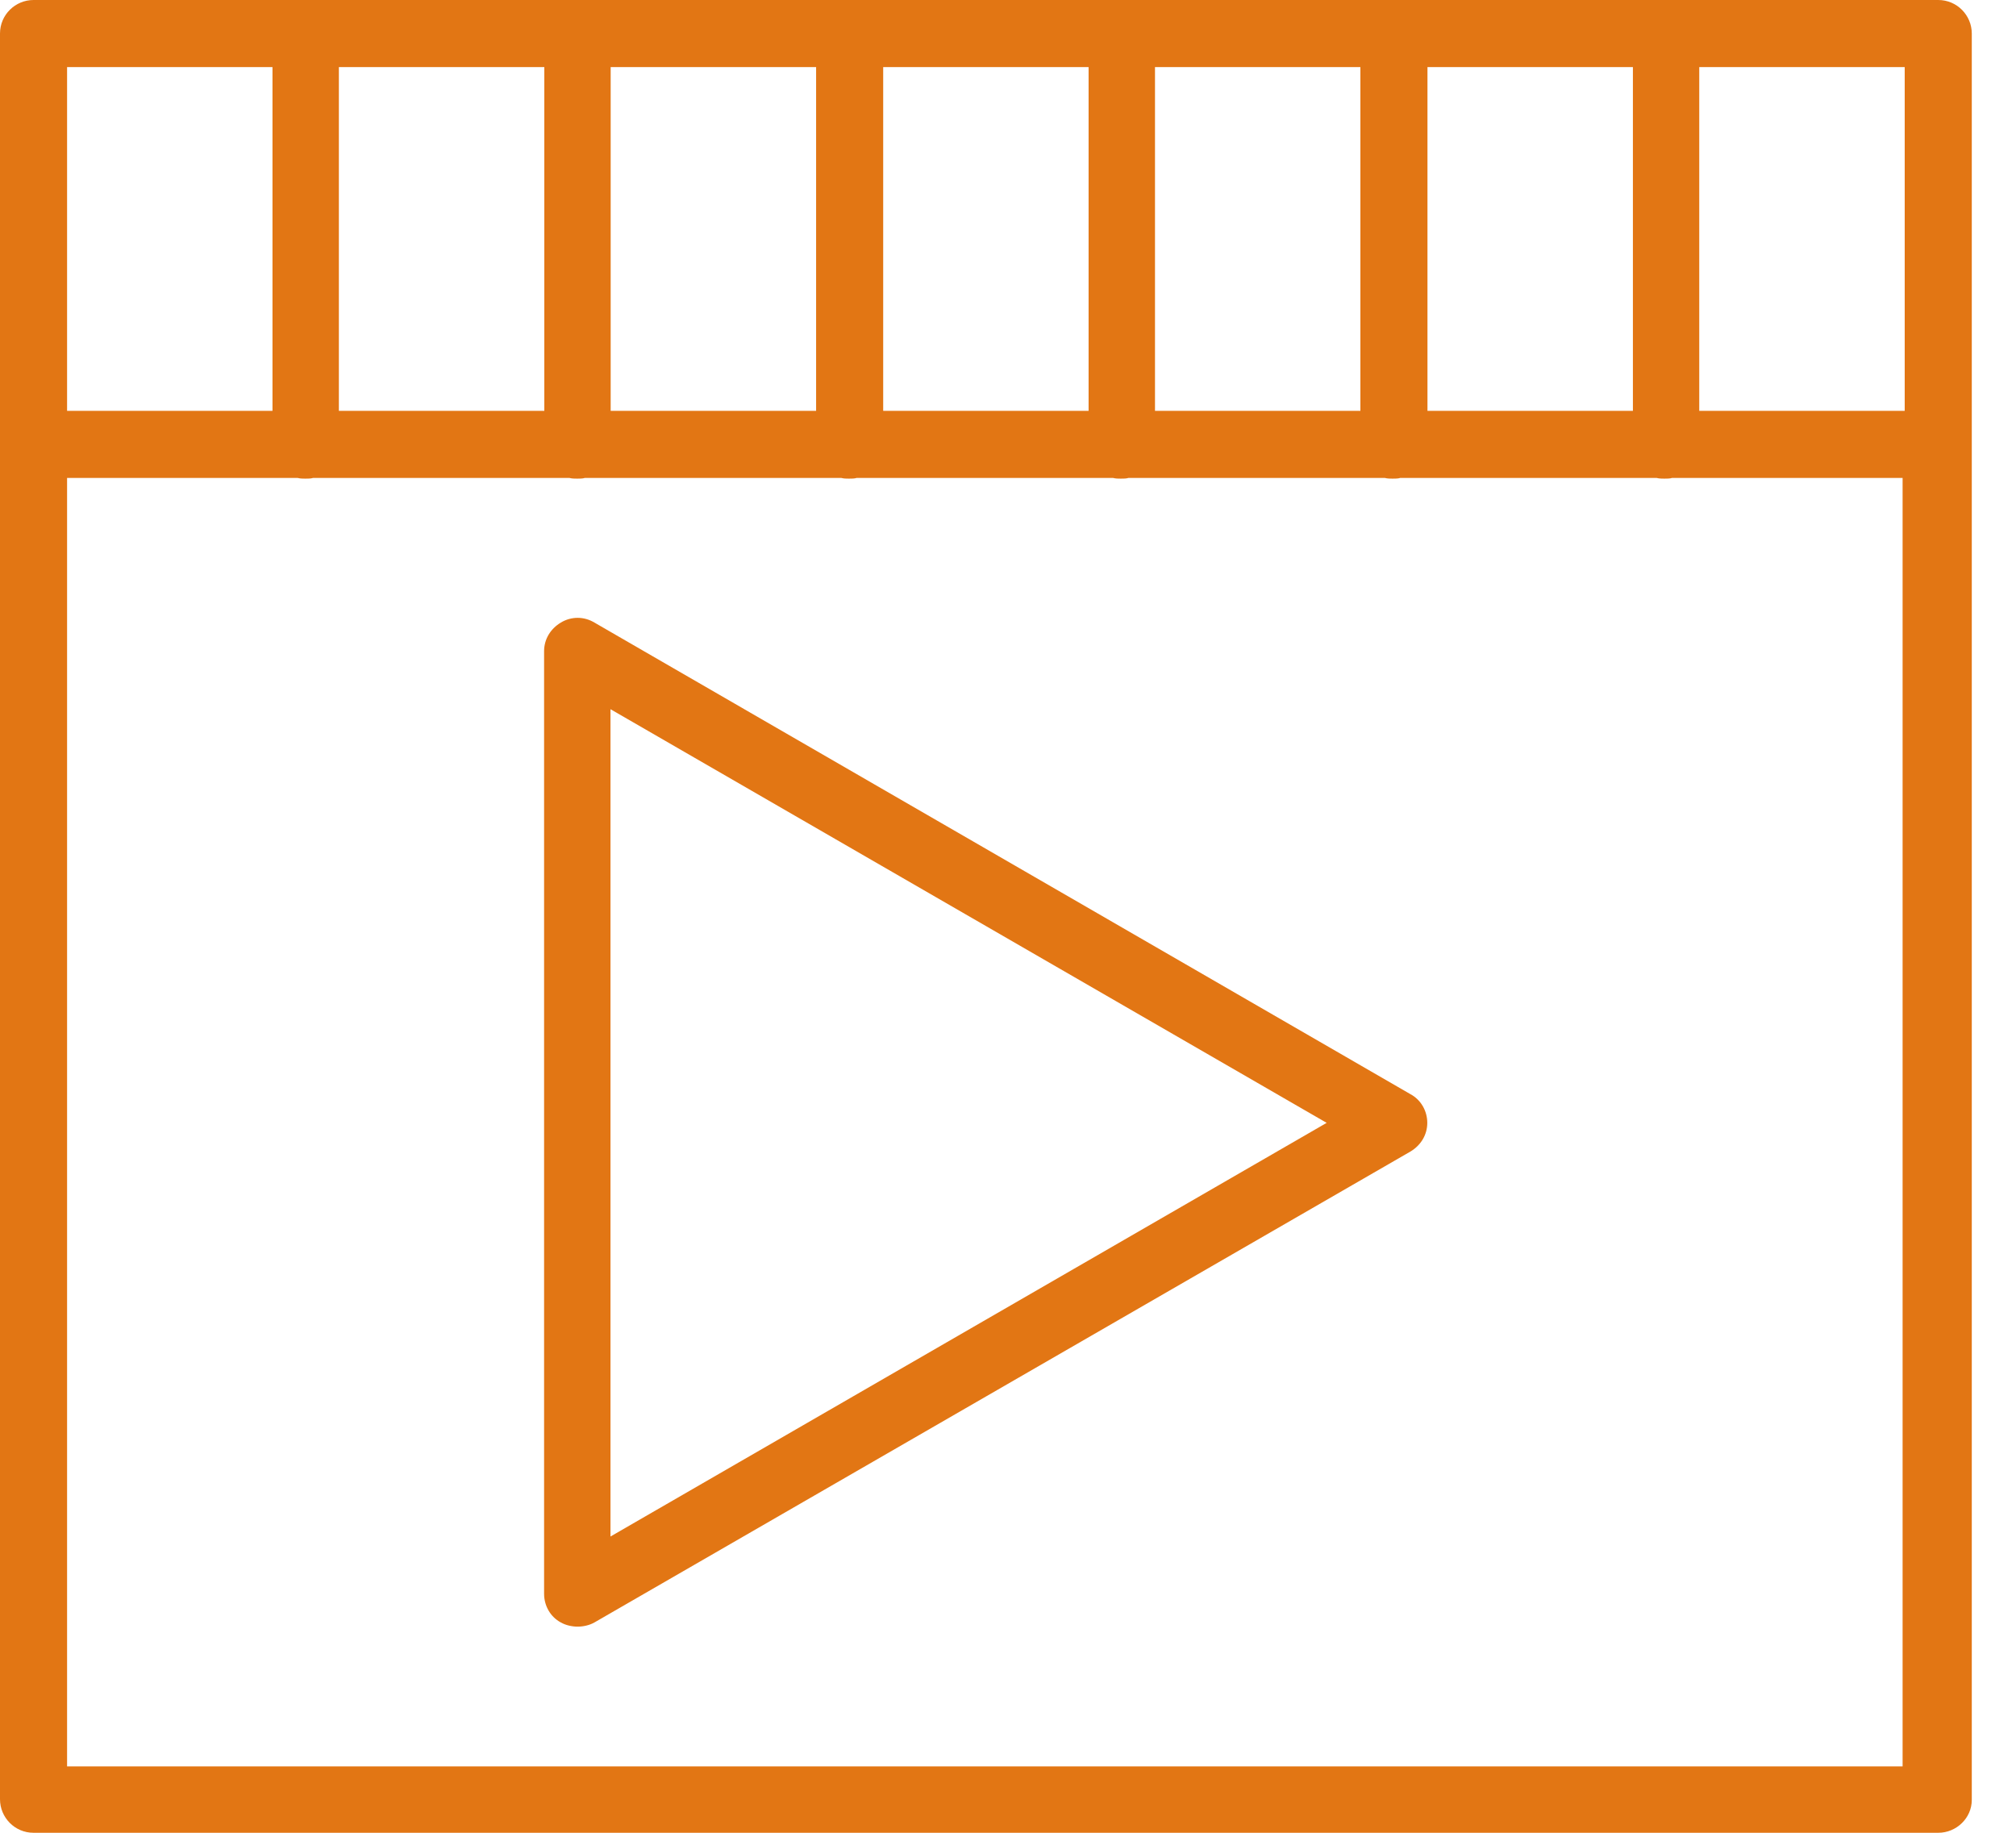
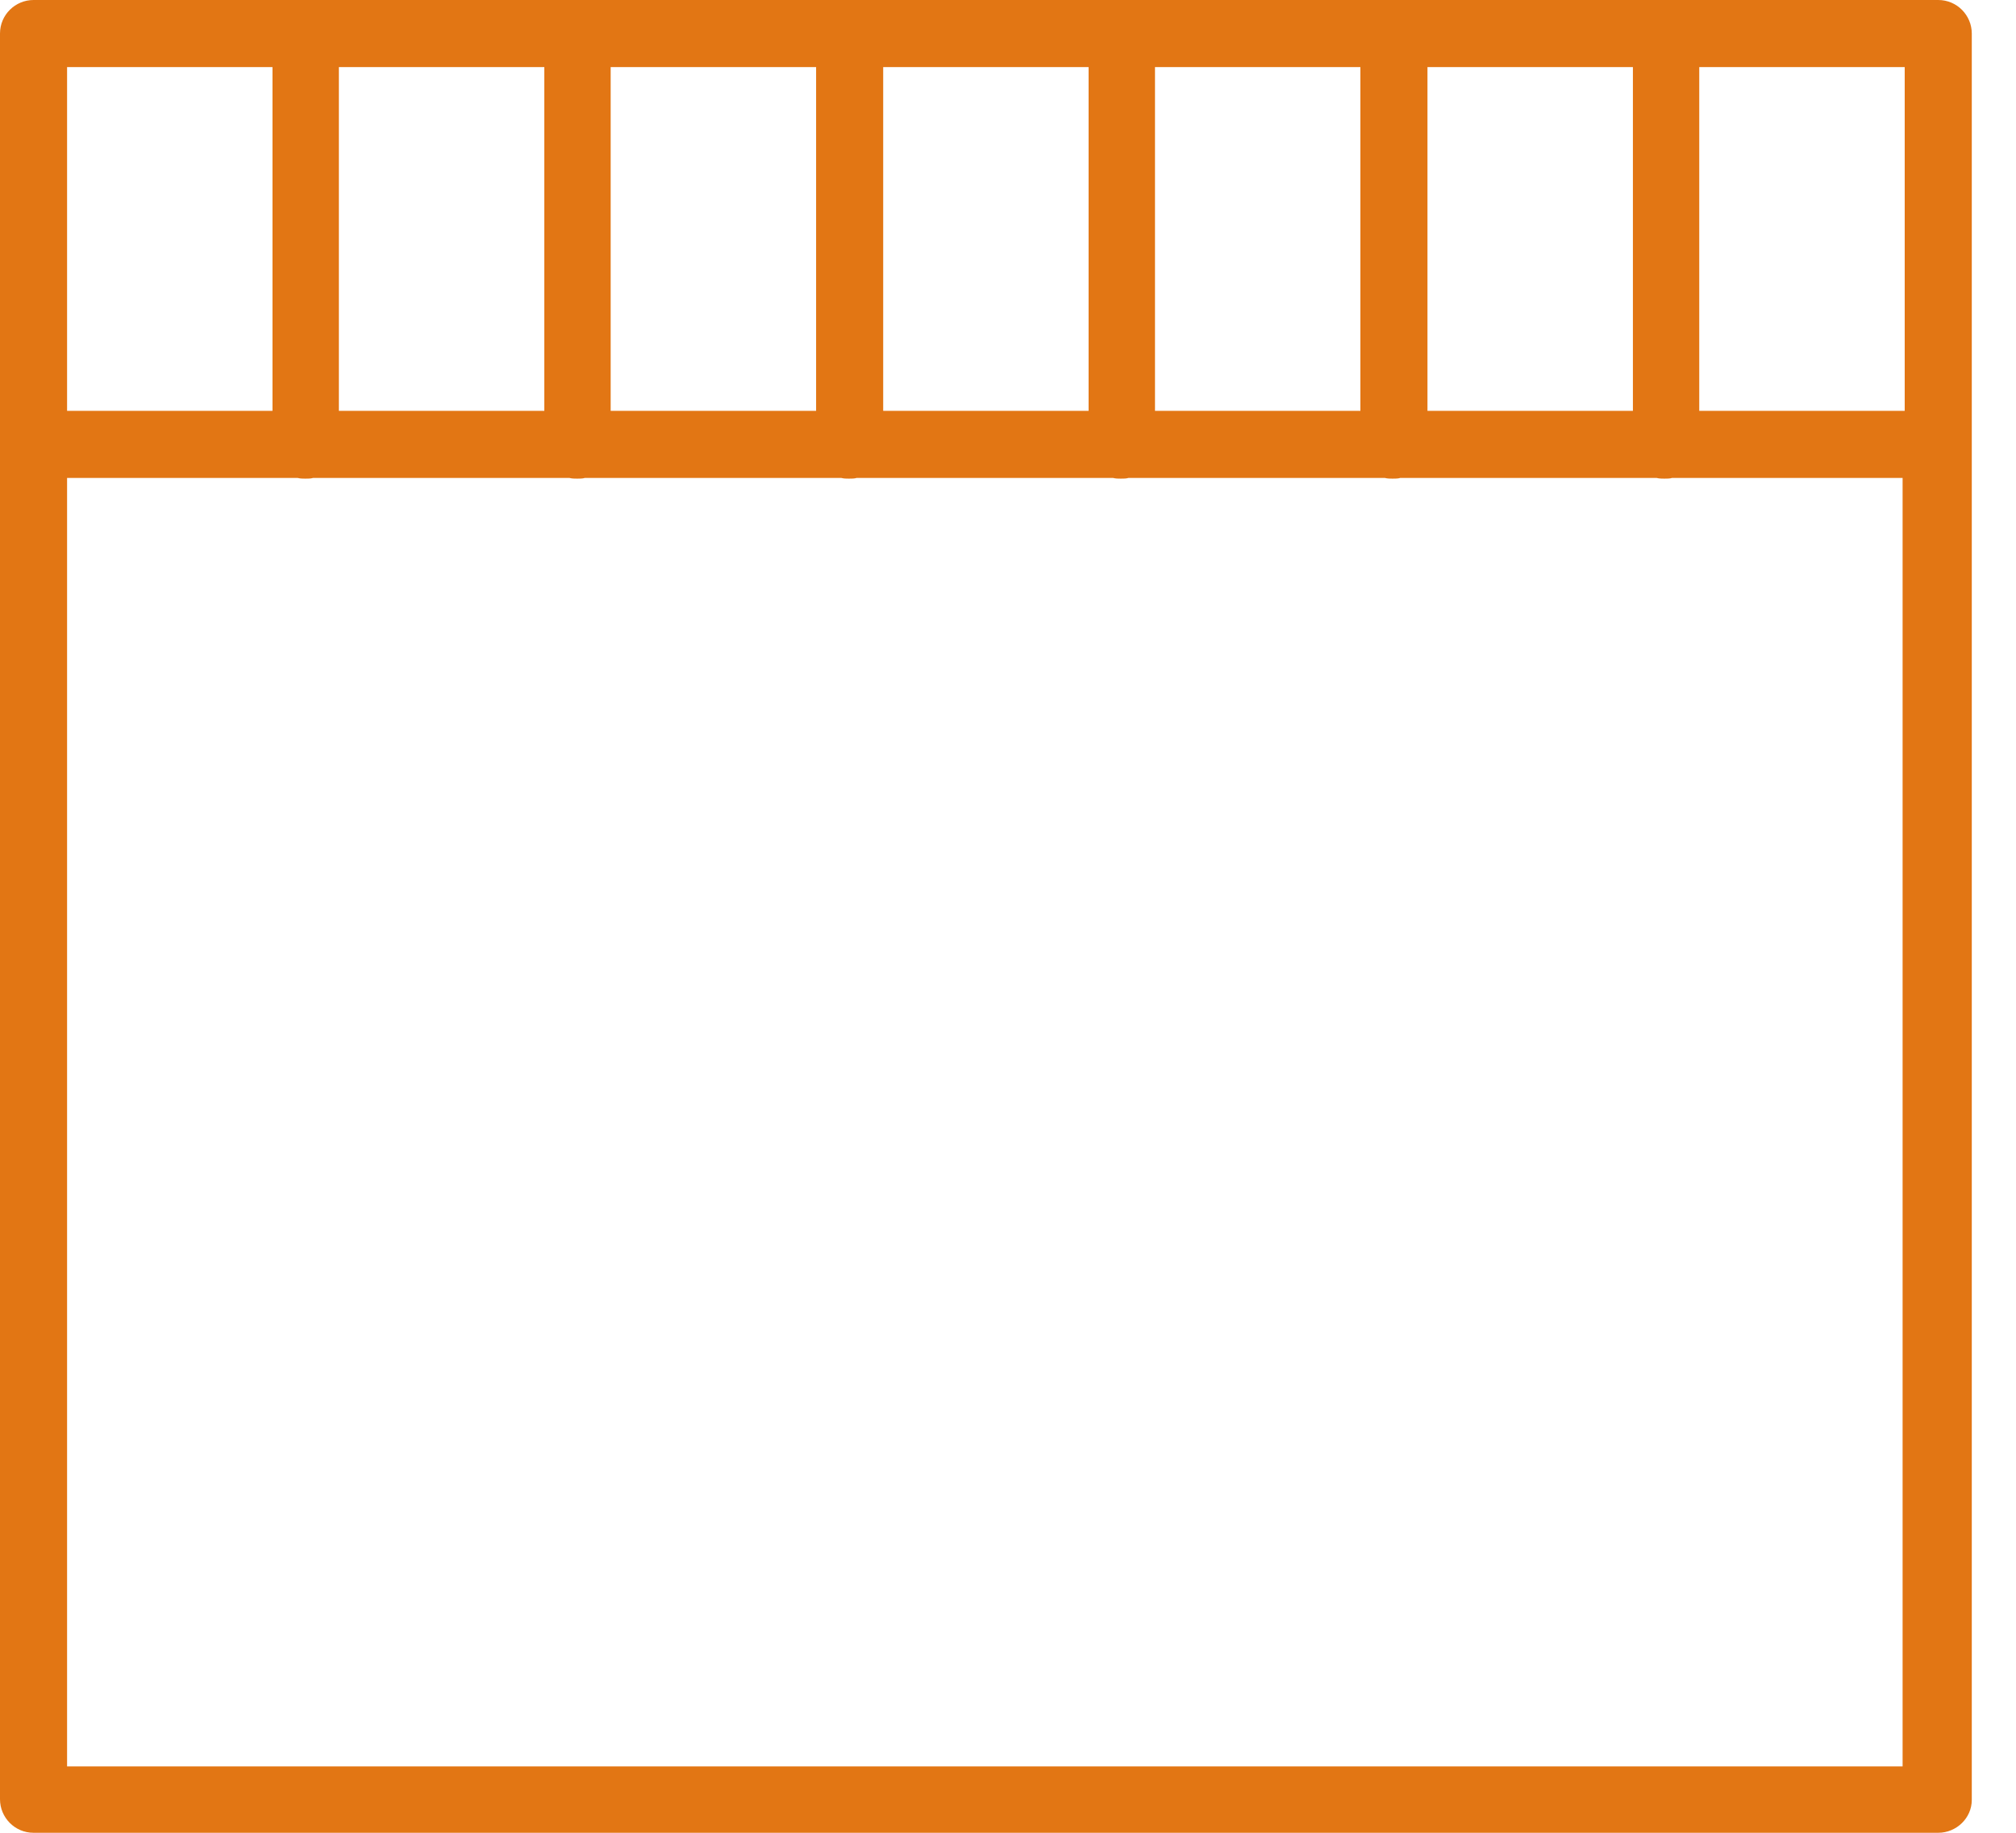
<svg xmlns="http://www.w3.org/2000/svg" width="44" height="40" viewBox="0 0 44 40" fill="none">
  <path d="M43.035 39.283V0.732C43.035 0.335 42.714 0 42.303 0H0.732C0.336 0 0 0.32 0 0.732V0.747V9.684V39.268C0 39.664 0.32 40 0.732 40H42.303C42.699 40 43.035 39.68 43.035 39.283ZM37.087 1.464H41.571V8.967H37.087V1.464ZM35.639 1.464V8.967H31.155V1.464H35.639ZM25.208 1.464H29.691V8.967H25.208V1.464ZM19.276 1.464H23.759V8.967H19.276V1.464ZM13.328 1.464H17.812V8.967H13.328V1.464ZM7.396 1.464H11.88V8.967H7.396V1.464ZM1.464 1.464H5.947V8.967H1.464V1.464ZM41.571 38.551H1.464V10.431H6.496C6.557 10.446 6.603 10.446 6.664 10.446C6.725 10.446 6.786 10.446 6.832 10.431H12.428C12.489 10.446 12.535 10.446 12.596 10.446C12.657 10.446 12.718 10.446 12.764 10.431H18.361C18.422 10.446 18.467 10.446 18.528 10.446C18.589 10.446 18.65 10.446 18.696 10.431H24.293C24.354 10.446 24.399 10.446 24.46 10.446C24.521 10.446 24.582 10.446 24.628 10.431H30.225C30.286 10.446 30.332 10.446 30.393 10.446C30.454 10.446 30.515 10.446 30.56 10.431H36.157C36.218 10.446 36.264 10.446 36.325 10.446C36.386 10.446 36.447 10.446 36.493 10.431H41.525V38.551H41.571Z" fill="#E27614" />
-   <path d="M30.785 23.881L12.973 13.587C12.744 13.45 12.47 13.45 12.241 13.587C12.012 13.725 11.875 13.953 11.875 14.213V34.784C11.875 35.044 12.012 35.288 12.241 35.41C12.348 35.471 12.485 35.501 12.607 35.501C12.729 35.501 12.866 35.471 12.973 35.41L30.785 25.131C31.013 24.994 31.151 24.765 31.151 24.506C31.151 24.247 31.013 24.003 30.785 23.881ZM13.324 33.534V15.478L28.955 24.506L13.324 33.534Z" fill="#E27614" />
</svg>